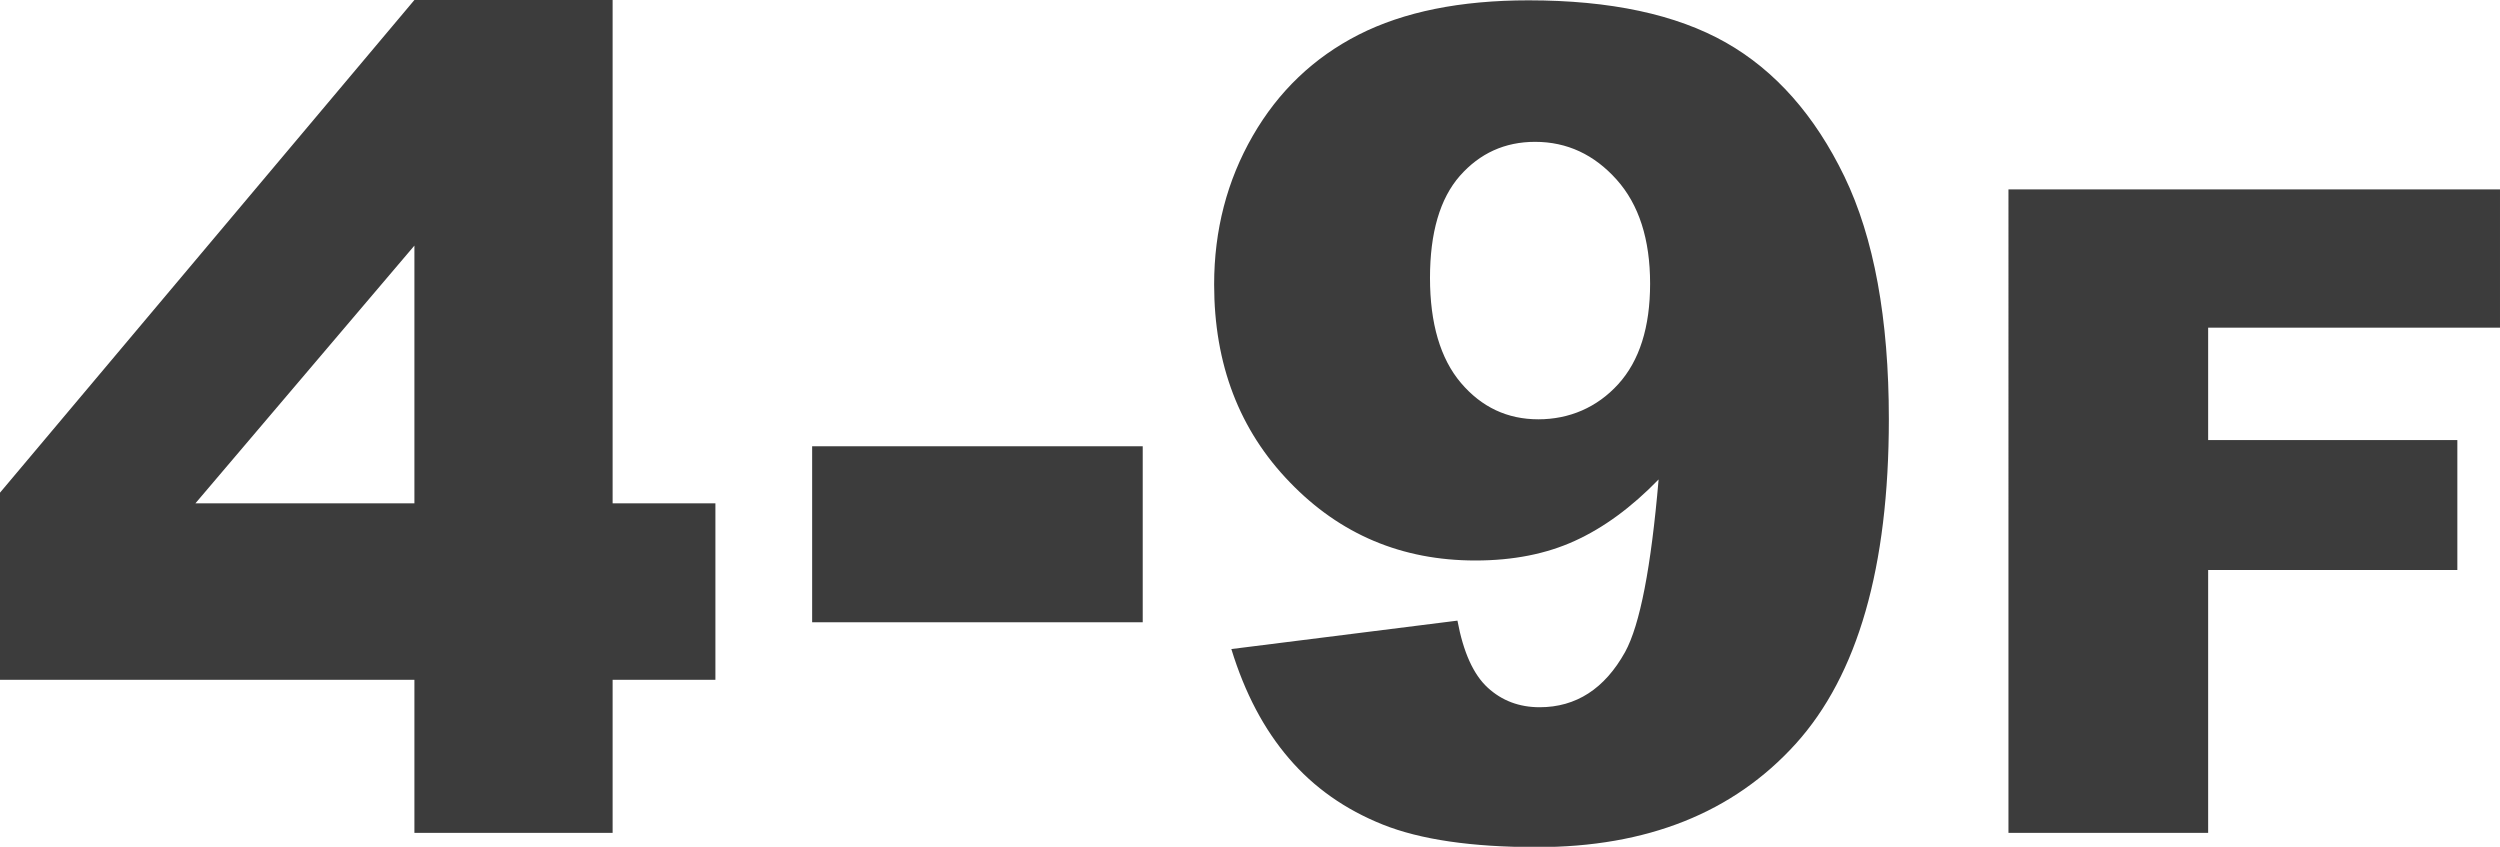
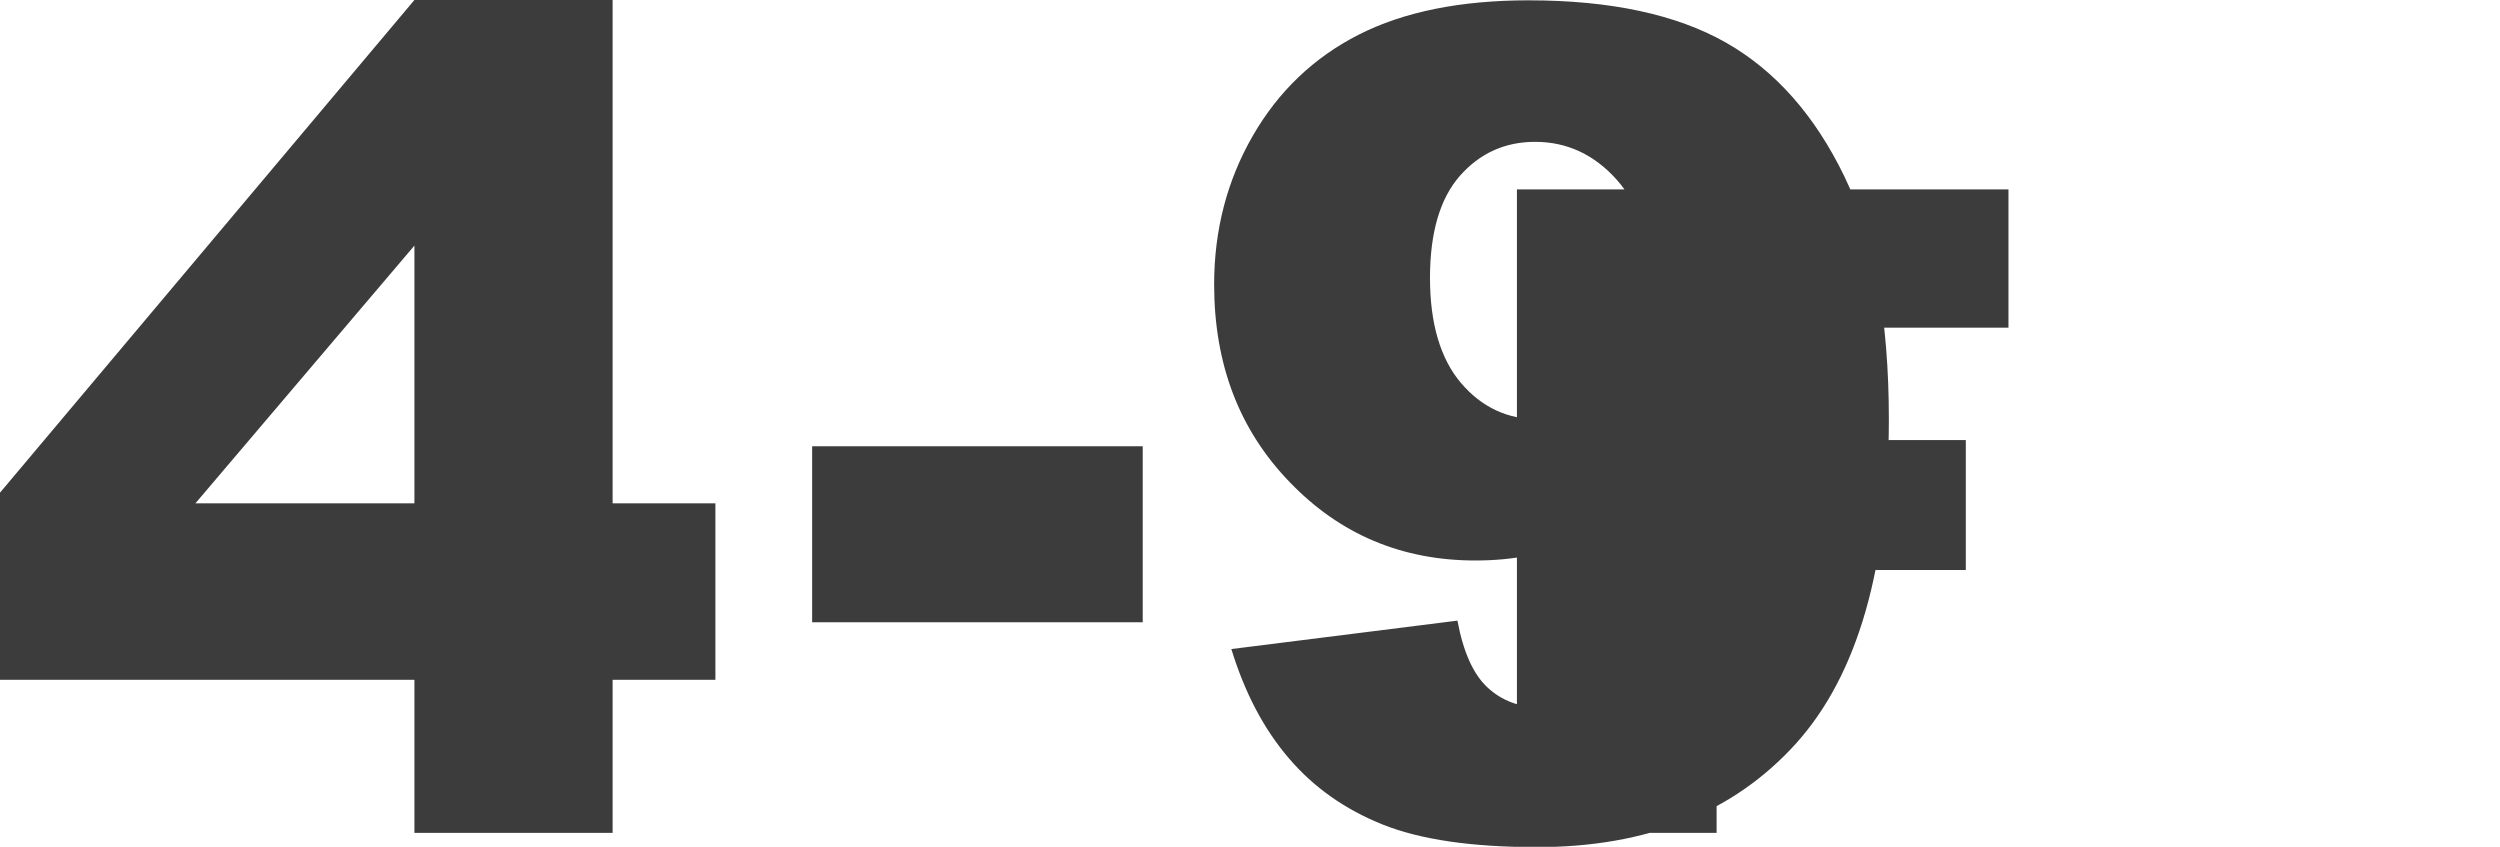
<svg xmlns="http://www.w3.org/2000/svg" data-name="レイヤー 2" viewBox="0 0 152.99 51.82">
-   <path d="M25.36 41.6H0V30.15L25.36 0h12.13v30.8h6.29v10.8h-6.29v9.37H25.36V41.6zm0-10.8V15.03L11.96 30.8h13.4zm24.34-3.49h20.23v10.77H49.7V27.31zm25.65 12.41l13.84-1.74c.36 1.94.98 3.3 1.85 4.1.87.8 1.93 1.2 3.18 1.2 2.23 0 3.98-1.13 5.23-3.38.91-1.66 1.59-5.18 2.05-10.56-1.66 1.71-3.37 2.96-5.13 3.76-1.75.8-3.78 1.2-6.08 1.2-4.49 0-8.28-1.59-11.36-4.79-3.09-3.19-4.63-7.22-4.63-12.1 0-3.33.79-6.36 2.36-9.09s3.74-4.8 6.49-6.2C85.91.72 89.37.02 93.54.02c5.01 0 9.03.86 12.07 2.58 3.03 1.72 5.45 4.46 7.26 8.2 1.81 3.75 2.72 8.7 2.72 14.85 0 9.05-1.9 15.67-5.71 19.88-3.81 4.2-9.08 6.31-15.83 6.31-3.99 0-7.13-.46-9.43-1.38-2.3-.92-4.22-2.27-5.74-4.05-1.53-1.78-2.7-4-3.52-6.67zm25.63-22.36c0-2.71-.68-4.84-2.05-6.37s-3.03-2.31-4.99-2.31c-1.85 0-3.38.7-4.6 2.08-1.22 1.39-1.83 3.48-1.83 6.25s.63 4.94 1.9 6.43c1.26 1.48 2.84 2.22 4.73 2.22s3.59-.72 4.89-2.15 1.95-3.49 1.95-6.15zm21.93-5.77h30.08v8.46h-17.86v6.88h15.25v7.95h-15.25v16.09h-12.22V11.59z" fill="#3c3c3c" />
+   <path d="M25.36 41.6H0V30.15L25.36 0h12.13v30.8h6.29v10.8h-6.29v9.37H25.36V41.6zm0-10.8V15.03L11.96 30.8h13.4zm24.34-3.49h20.23v10.77H49.7V27.31zm25.65 12.41l13.84-1.74c.36 1.94.98 3.3 1.85 4.1.87.8 1.93 1.2 3.18 1.2 2.23 0 3.98-1.13 5.23-3.38.91-1.66 1.59-5.18 2.05-10.56-1.66 1.71-3.37 2.96-5.13 3.76-1.75.8-3.78 1.2-6.08 1.2-4.49 0-8.28-1.59-11.36-4.79-3.09-3.19-4.63-7.22-4.63-12.1 0-3.33.79-6.36 2.36-9.09s3.74-4.8 6.49-6.2C85.91.72 89.37.02 93.54.02c5.01 0 9.03.86 12.07 2.58 3.03 1.72 5.45 4.46 7.26 8.2 1.81 3.75 2.72 8.7 2.72 14.85 0 9.05-1.9 15.67-5.71 19.88-3.81 4.2-9.08 6.31-15.83 6.31-3.99 0-7.13-.46-9.43-1.38-2.3-.92-4.22-2.27-5.74-4.05-1.53-1.78-2.7-4-3.52-6.67zm25.63-22.36c0-2.71-.68-4.84-2.05-6.37s-3.03-2.31-4.99-2.31c-1.85 0-3.38.7-4.6 2.08-1.22 1.39-1.83 3.48-1.83 6.25s.63 4.94 1.9 6.43c1.26 1.48 2.84 2.22 4.73 2.22s3.59-.72 4.89-2.15 1.95-3.49 1.95-6.15zm21.93-5.77v8.46h-17.86v6.88h15.25v7.95h-15.25v16.09h-12.22V11.59z" fill="#3c3c3c" />
</svg>